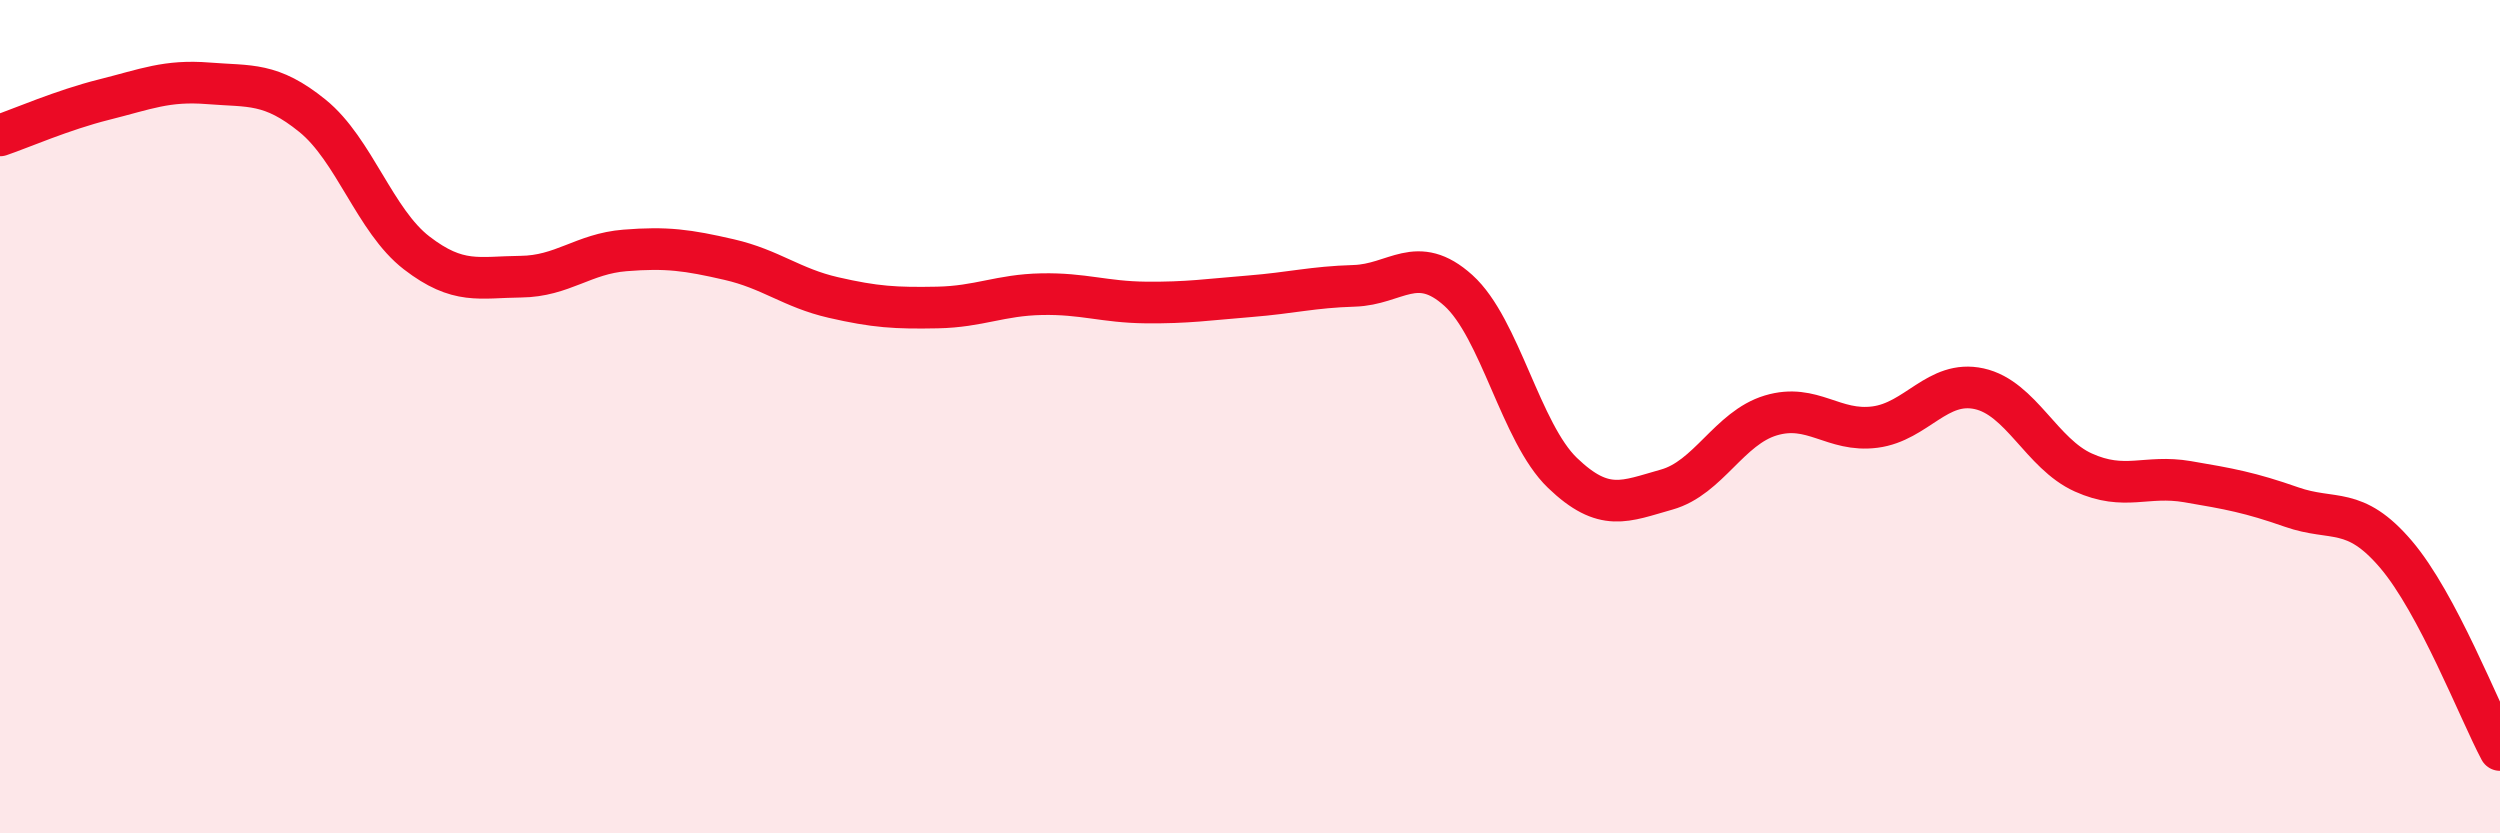
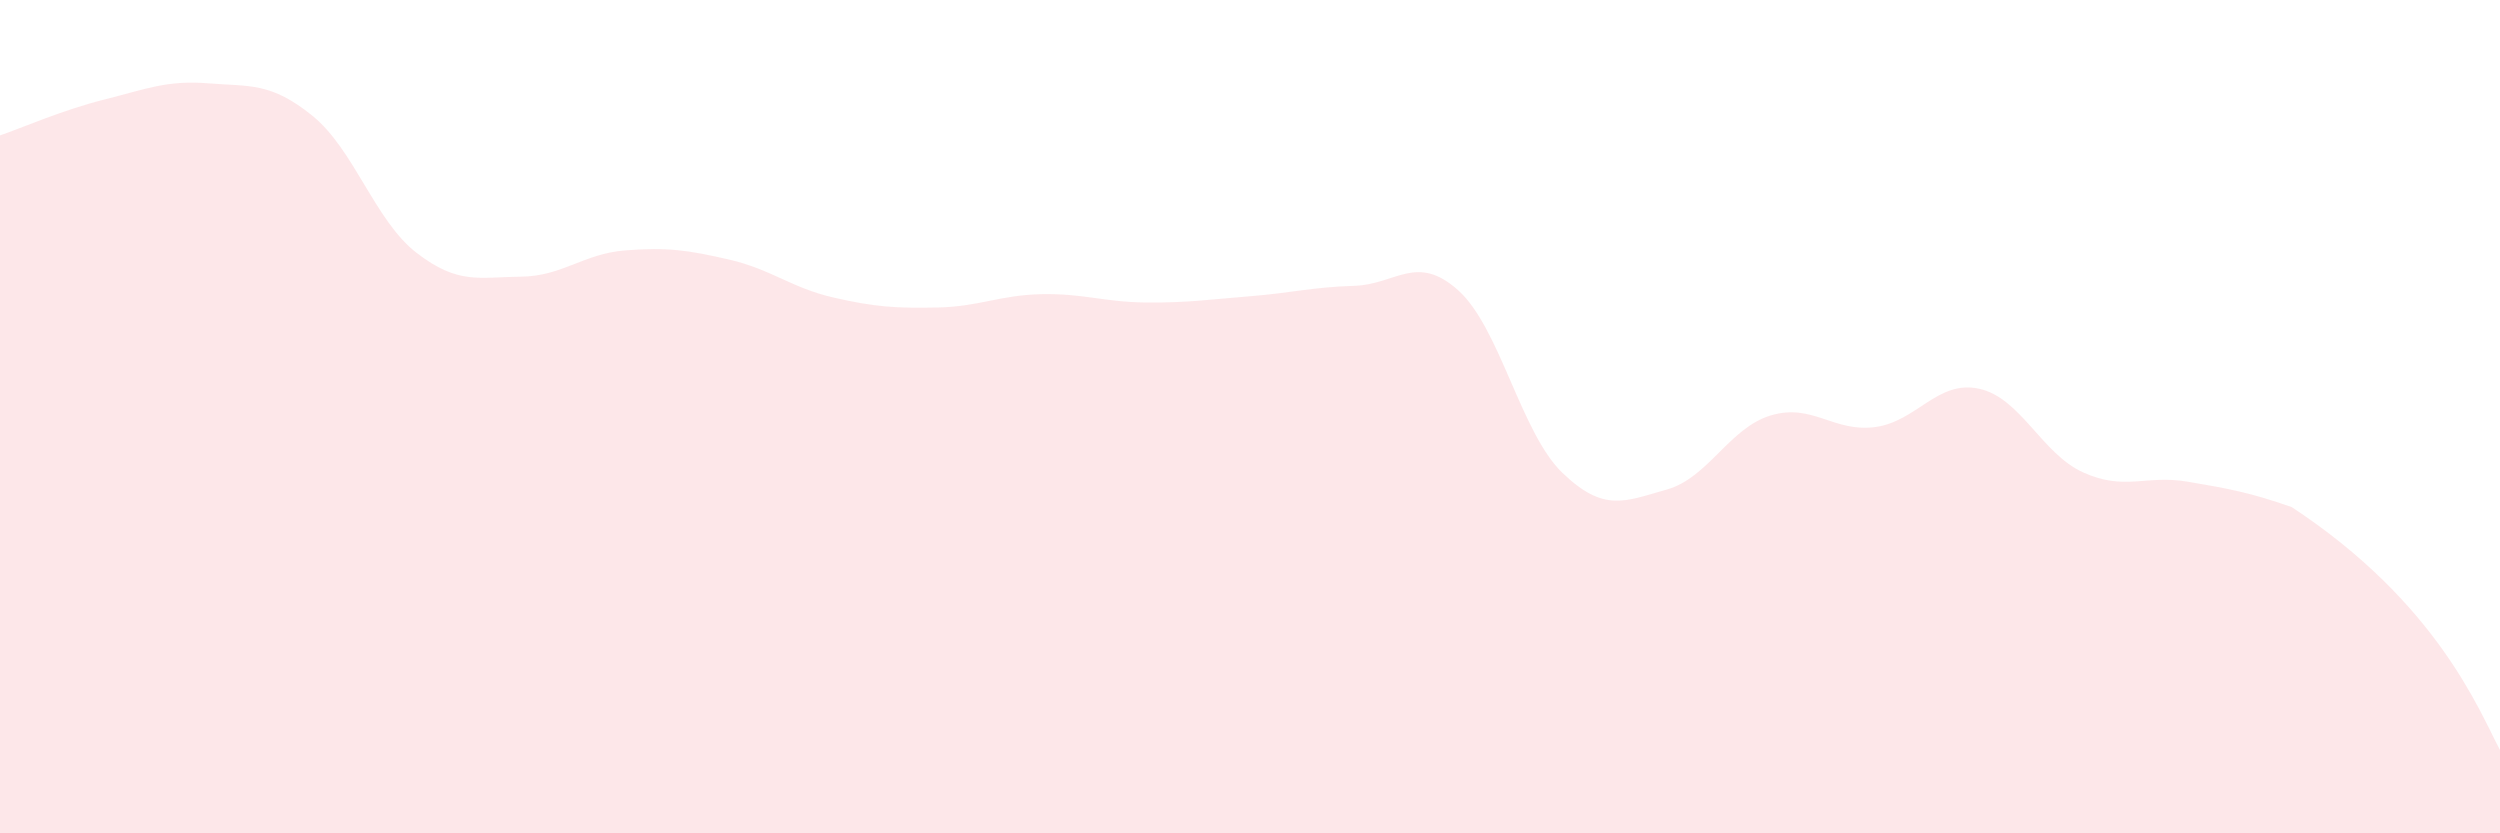
<svg xmlns="http://www.w3.org/2000/svg" width="60" height="20" viewBox="0 0 60 20">
-   <path d="M 0,3.25 C 0.5,3.08 1.5,2.64 2.5,2.39 C 3.5,2.14 4,1.92 5,2 C 6,2.08 6.5,1.97 7.5,2.78 C 8.5,3.59 9,5.3 10,6.07 C 11,6.84 11.5,6.65 12.5,6.64 C 13.5,6.63 14,6.09 15,6.01 C 16,5.93 16.5,6 17.5,6.23 C 18.5,6.46 19,6.91 20,7.14 C 21,7.37 21.5,7.4 22.5,7.38 C 23.5,7.36 24,7.08 25,7.06 C 26,7.04 26.5,7.25 27.5,7.26 C 28.5,7.27 29,7.19 30,7.11 C 31,7.03 31.5,6.89 32.5,6.86 C 33.5,6.83 34,6.07 35,6.97 C 36,7.87 36.5,10.39 37.5,11.35 C 38.5,12.31 39,12.03 40,11.75 C 41,11.47 41.5,10.27 42.5,9.97 C 43.5,9.67 44,10.38 45,10.25 C 46,10.12 46.5,9.11 47.5,9.33 C 48.5,9.55 49,10.89 50,11.34 C 51,11.79 51.5,11.39 52.5,11.56 C 53.5,11.73 54,11.82 55,12.17 C 56,12.52 56.5,12.13 57.5,13.3 C 58.5,14.47 59.5,17.06 60,18L60 20L0 20Z" fill="#EB0A25" opacity="0.1" stroke-linecap="round" stroke-linejoin="round" />
-   <path d="M 0,3.25 C 0.5,3.08 1.5,2.64 2.5,2.39 C 3.5,2.14 4,1.92 5,2 C 6,2.08 6.5,1.97 7.5,2.78 C 8.5,3.59 9,5.3 10,6.07 C 11,6.84 11.5,6.65 12.5,6.64 C 13.5,6.63 14,6.09 15,6.01 C 16,5.93 16.5,6 17.5,6.23 C 18.5,6.46 19,6.91 20,7.14 C 21,7.37 21.5,7.4 22.5,7.38 C 23.5,7.36 24,7.08 25,7.06 C 26,7.04 26.5,7.25 27.5,7.26 C 28.5,7.27 29,7.19 30,7.11 C 31,7.03 31.5,6.89 32.5,6.86 C 33.5,6.83 34,6.07 35,6.97 C 36,7.87 36.5,10.39 37.5,11.35 C 38.5,12.31 39,12.03 40,11.75 C 41,11.47 41.5,10.27 42.5,9.97 C 43.5,9.67 44,10.38 45,10.25 C 46,10.12 46.5,9.11 47.5,9.33 C 48.5,9.55 49,10.89 50,11.34 C 51,11.79 51.5,11.39 52.5,11.56 C 53.5,11.73 54,11.82 55,12.17 C 56,12.52 56.5,12.13 57.5,13.3 C 58.5,14.47 59.5,17.06 60,18" stroke="#EB0A25" stroke-width="1" fill="none" stroke-linecap="round" stroke-linejoin="round" />
+   <path d="M 0,3.25 C 0.5,3.08 1.5,2.64 2.5,2.39 C 3.5,2.14 4,1.92 5,2 C 6,2.08 6.5,1.97 7.5,2.78 C 8.5,3.59 9,5.3 10,6.07 C 11,6.84 11.5,6.65 12.5,6.64 C 13.5,6.63 14,6.09 15,6.01 C 16,5.93 16.5,6 17.5,6.23 C 18.5,6.46 19,6.91 20,7.14 C 21,7.37 21.5,7.4 22.5,7.38 C 23.5,7.36 24,7.08 25,7.06 C 26,7.04 26.5,7.25 27.5,7.26 C 28.5,7.27 29,7.19 30,7.11 C 31,7.03 31.5,6.89 32.5,6.86 C 33.5,6.83 34,6.07 35,6.97 C 36,7.87 36.5,10.39 37.5,11.35 C 38.5,12.31 39,12.03 40,11.75 C 41,11.47 41.5,10.27 42.5,9.97 C 43.5,9.67 44,10.38 45,10.25 C 46,10.12 46.5,9.11 47.5,9.33 C 48.5,9.55 49,10.89 50,11.34 C 51,11.79 51.5,11.39 52.5,11.56 C 53.5,11.73 54,11.82 55,12.17 C 58.5,14.47 59.5,17.06 60,18L60 20L0 20Z" fill="#EB0A25" opacity="0.1" stroke-linecap="round" stroke-linejoin="round" />
</svg>